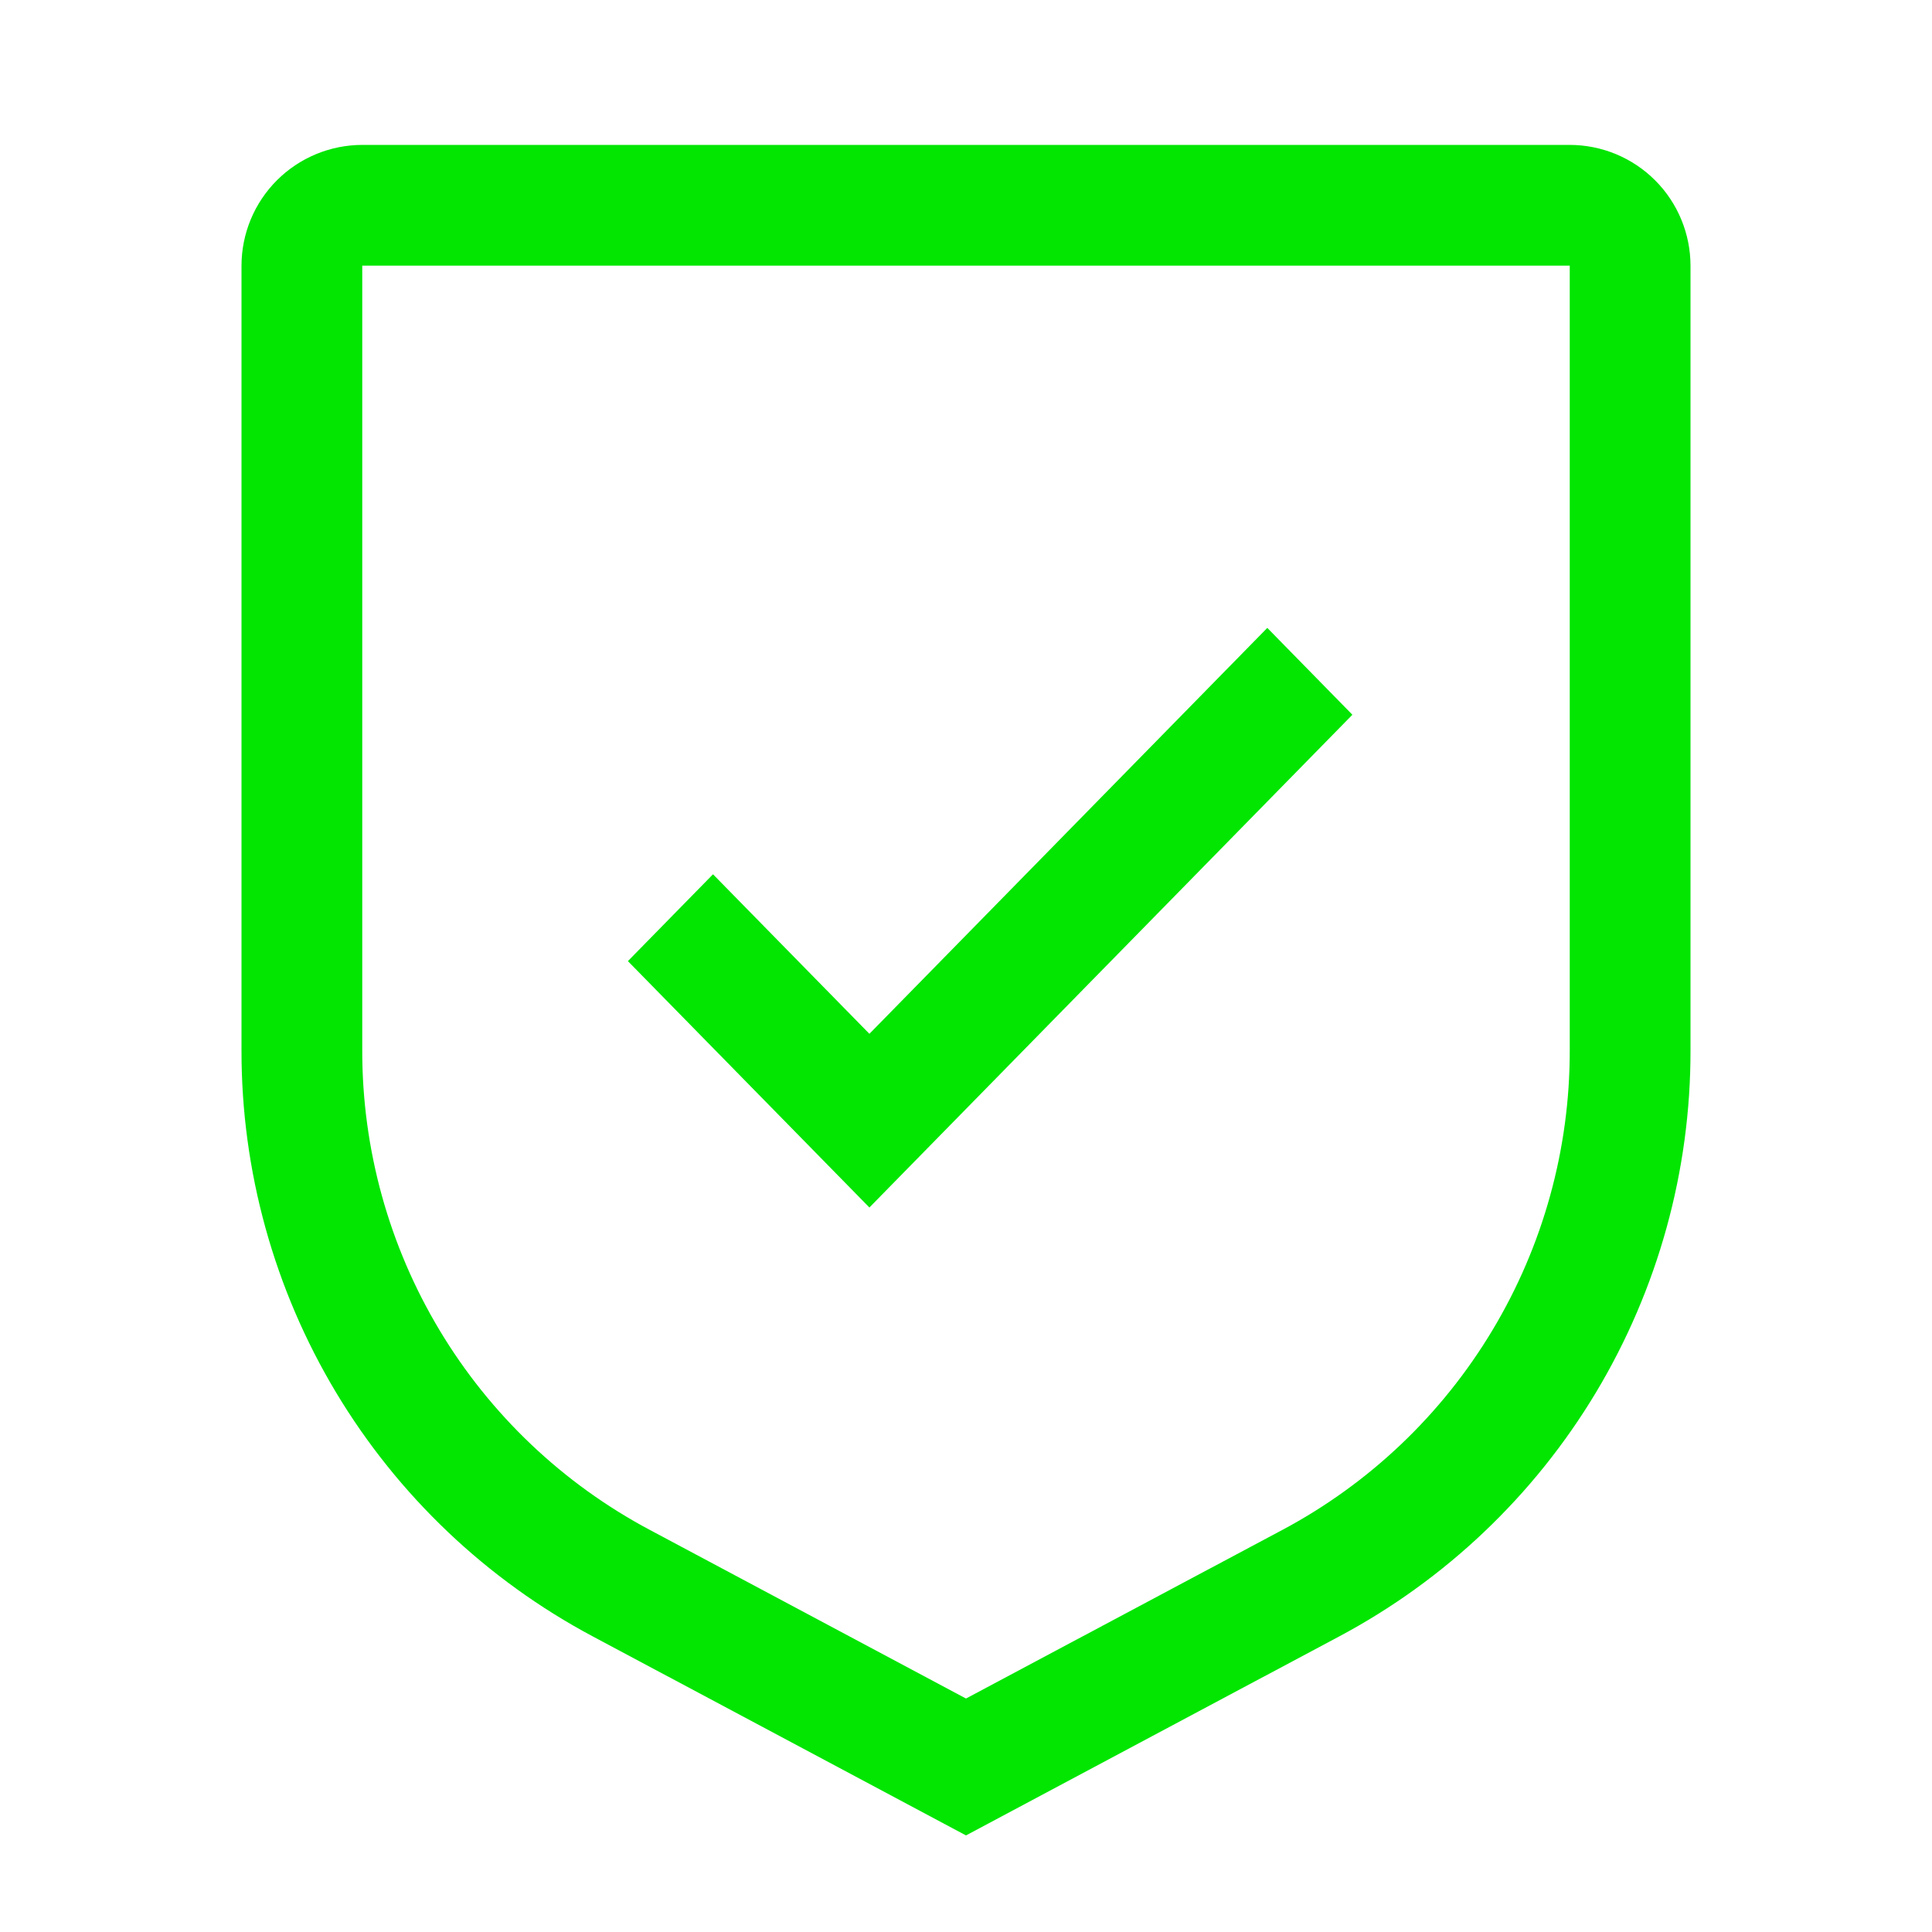
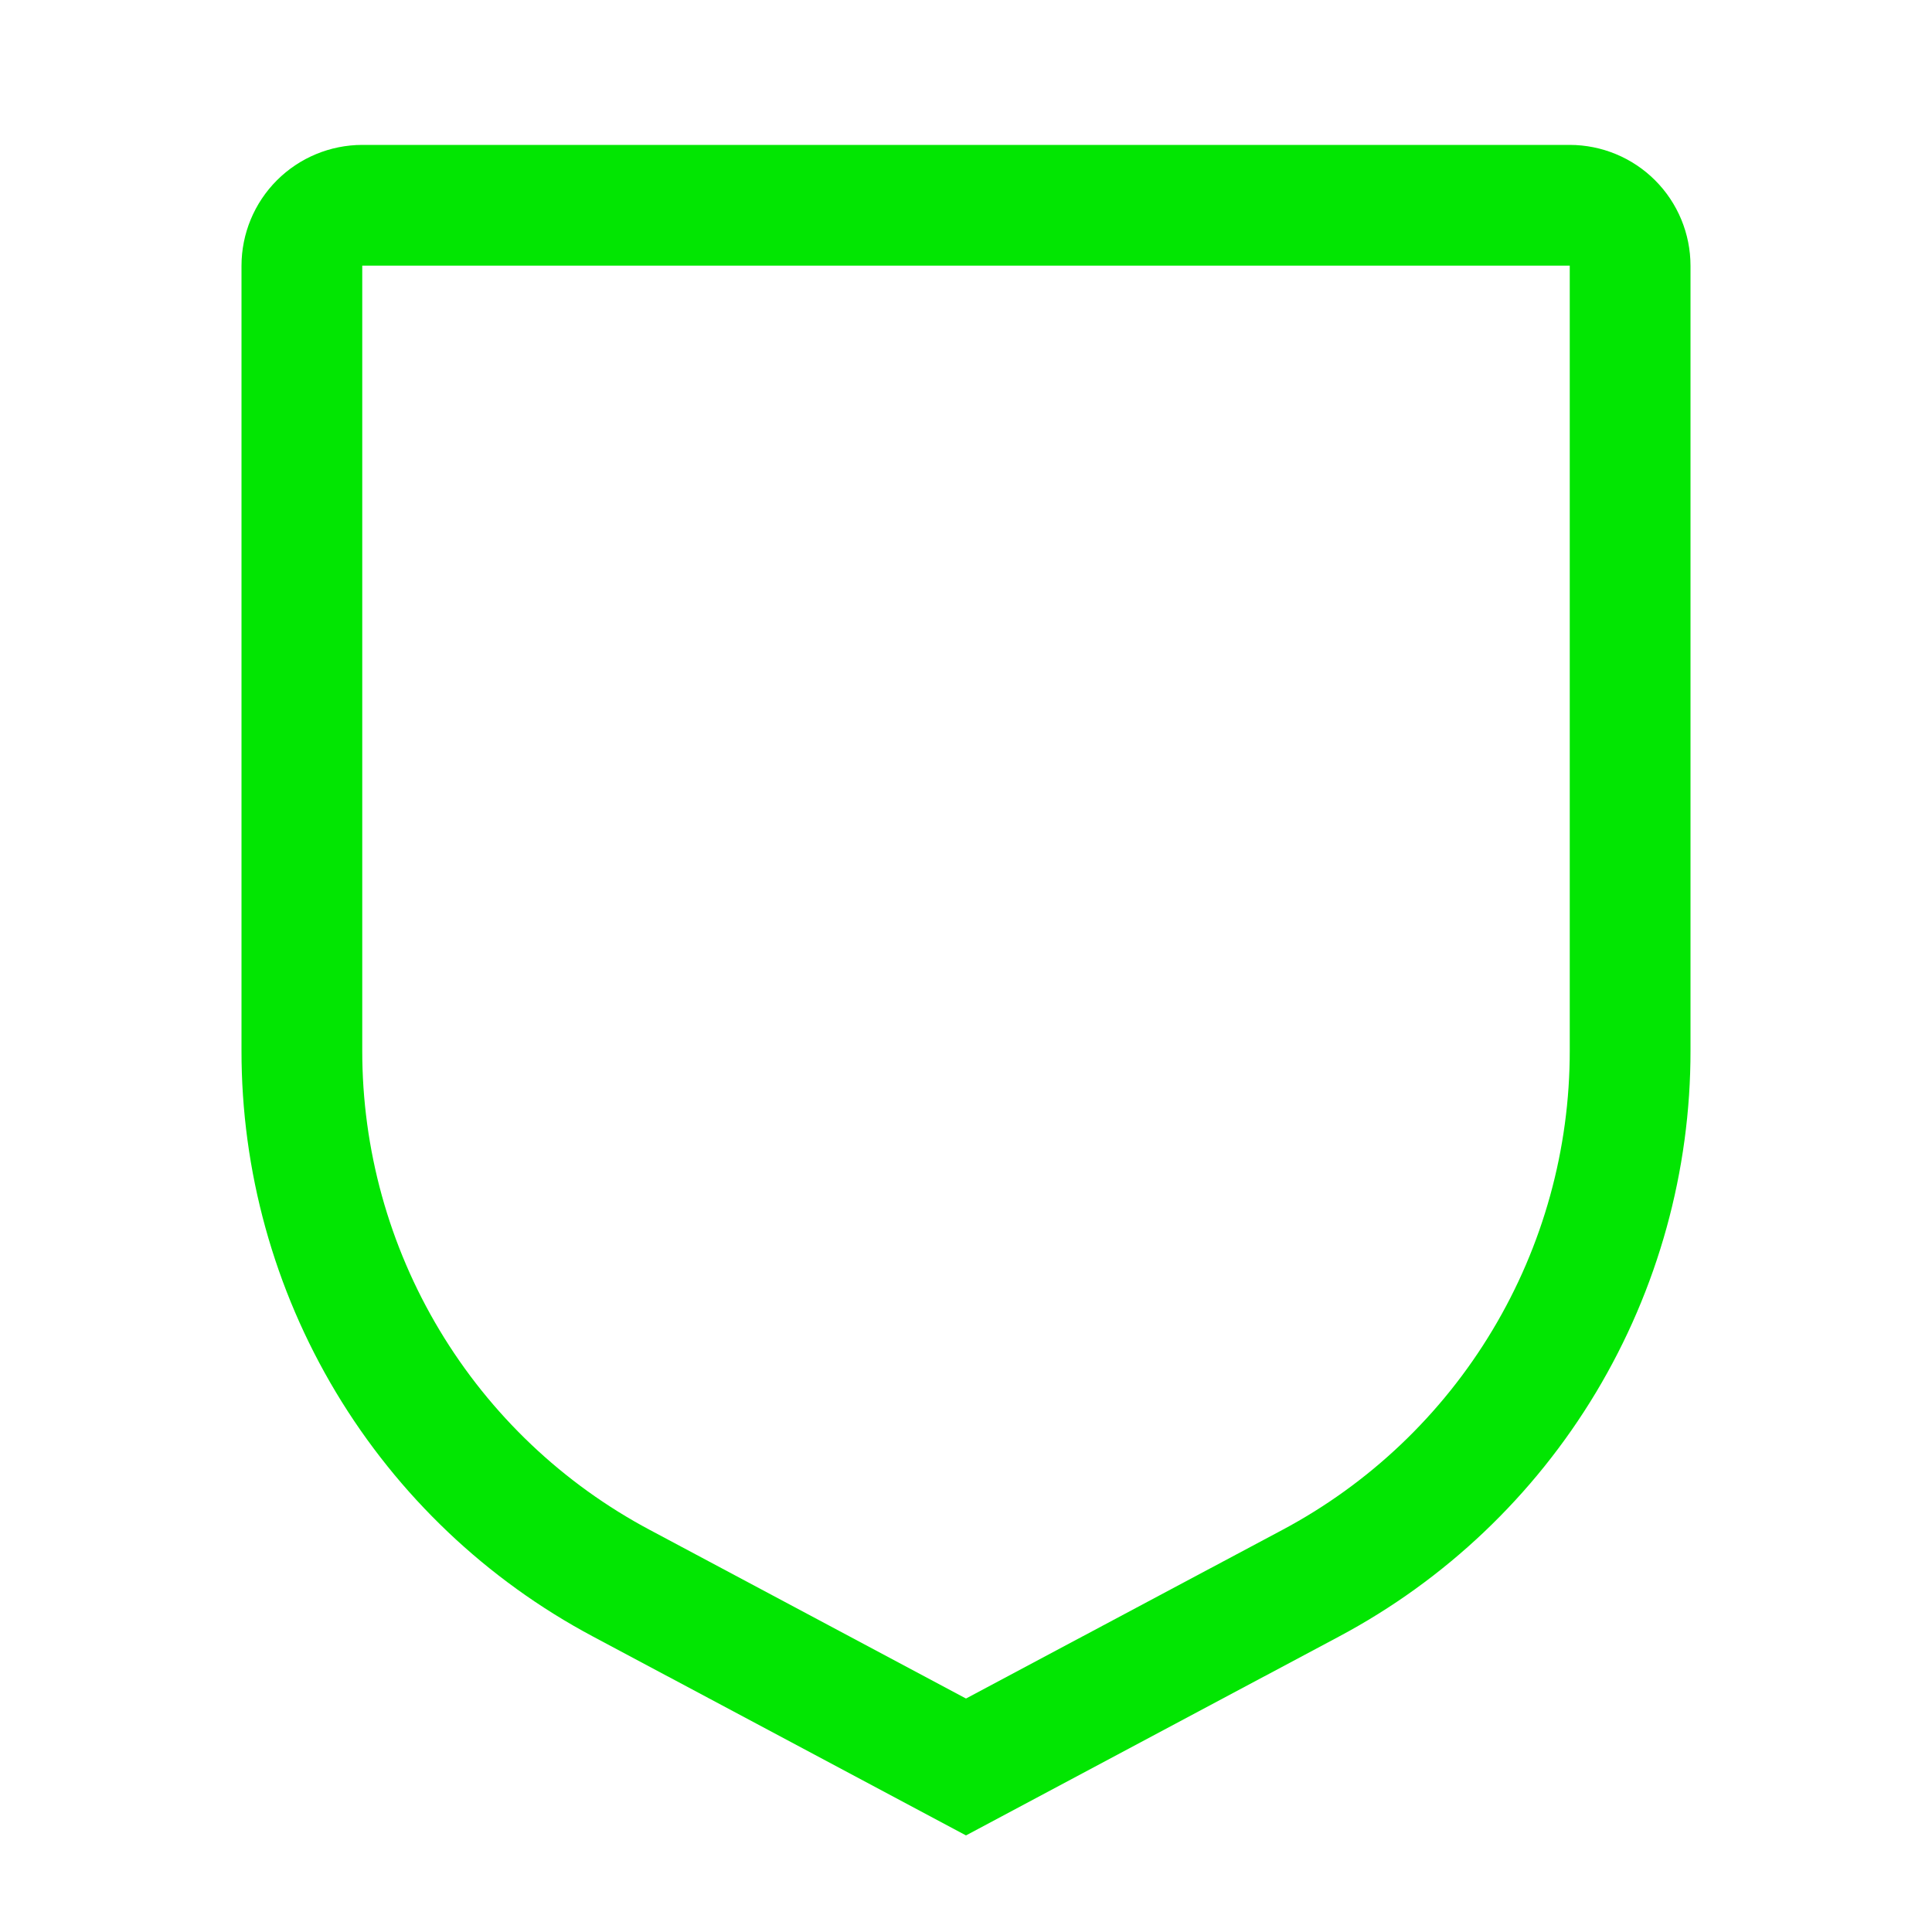
<svg xmlns="http://www.w3.org/2000/svg" width="40" height="40" viewBox="0 0 40 40" fill="none">
-   <path d="M18 21.404L14.762 18.101L13 19.899L18 25L28 14.798L26.238 13L18 21.404Z" fill="#02E602" />
  <path d="M20 38L12.28 33.884C10.079 32.713 8.239 30.965 6.956 28.827C5.674 26.689 4.997 24.243 5 21.75V5.5C5.001 4.837 5.264 4.202 5.733 3.733C6.202 3.264 6.837 3.001 7.5 3H32.5C33.163 3.001 33.798 3.264 34.267 3.733C34.736 4.202 34.999 4.837 35 5.5V21.75C35.003 24.243 34.326 26.689 33.044 28.827C31.761 30.965 29.921 32.713 27.72 33.884L20 38ZM7.5 5.5V21.75C7.498 23.79 8.051 25.792 9.101 27.541C10.15 29.29 11.657 30.72 13.457 31.677L20 35.166L26.543 31.679C28.344 30.721 29.85 29.291 30.899 27.541C31.949 25.792 32.502 23.79 32.5 21.75V5.5H7.5Z" fill="#02E602" />
</svg>